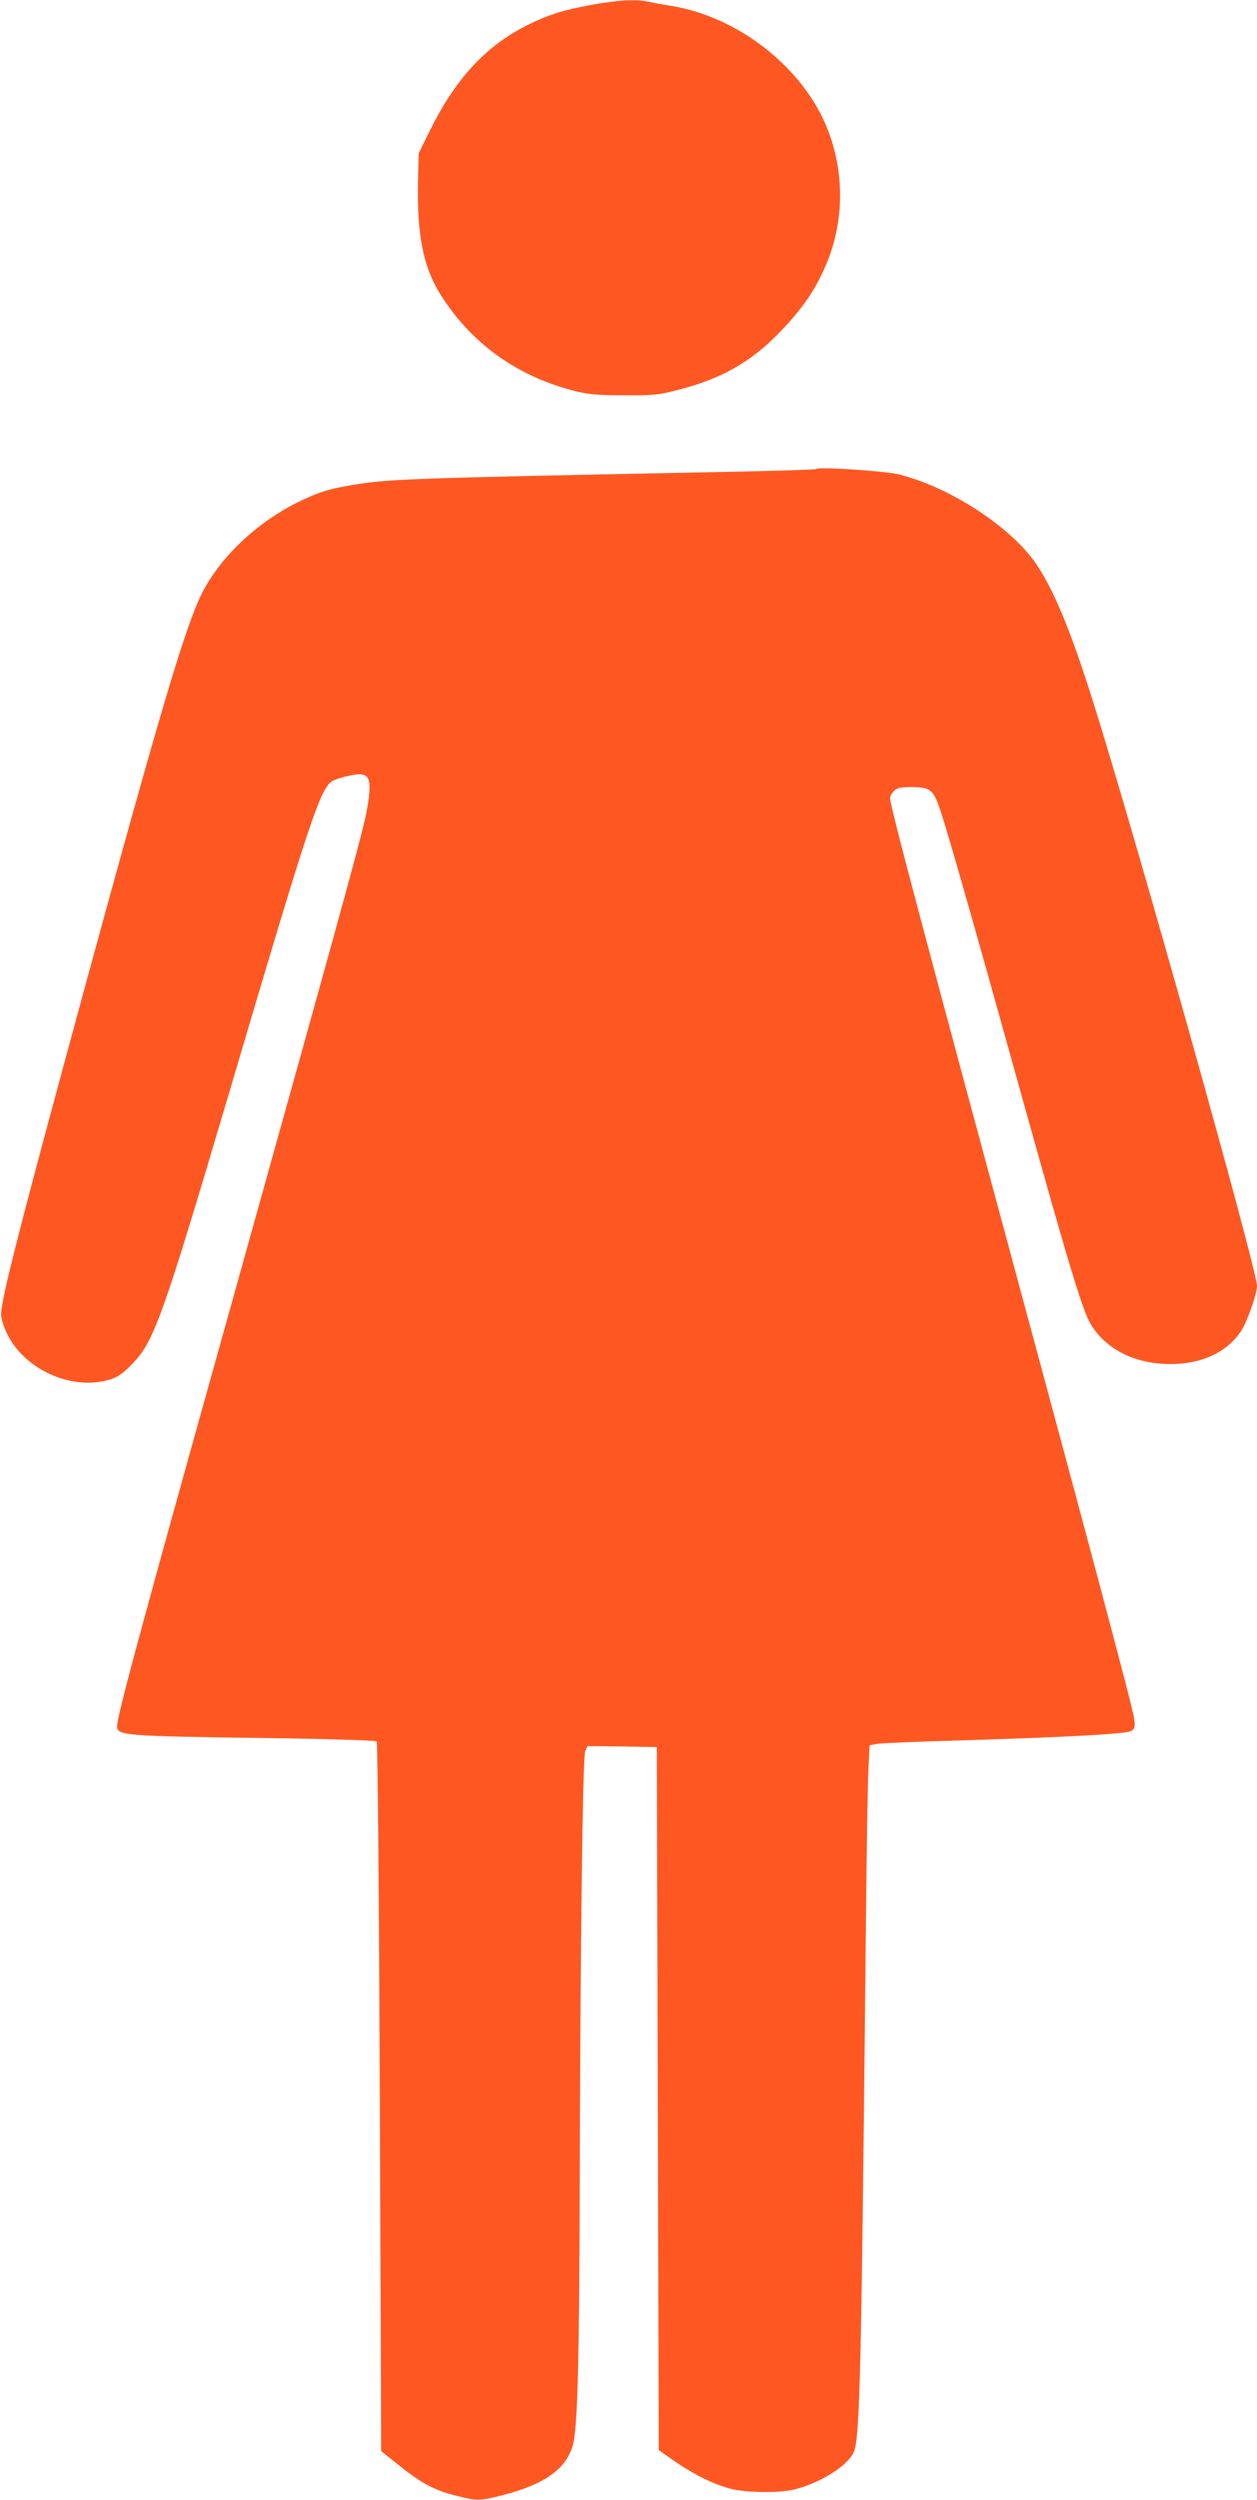
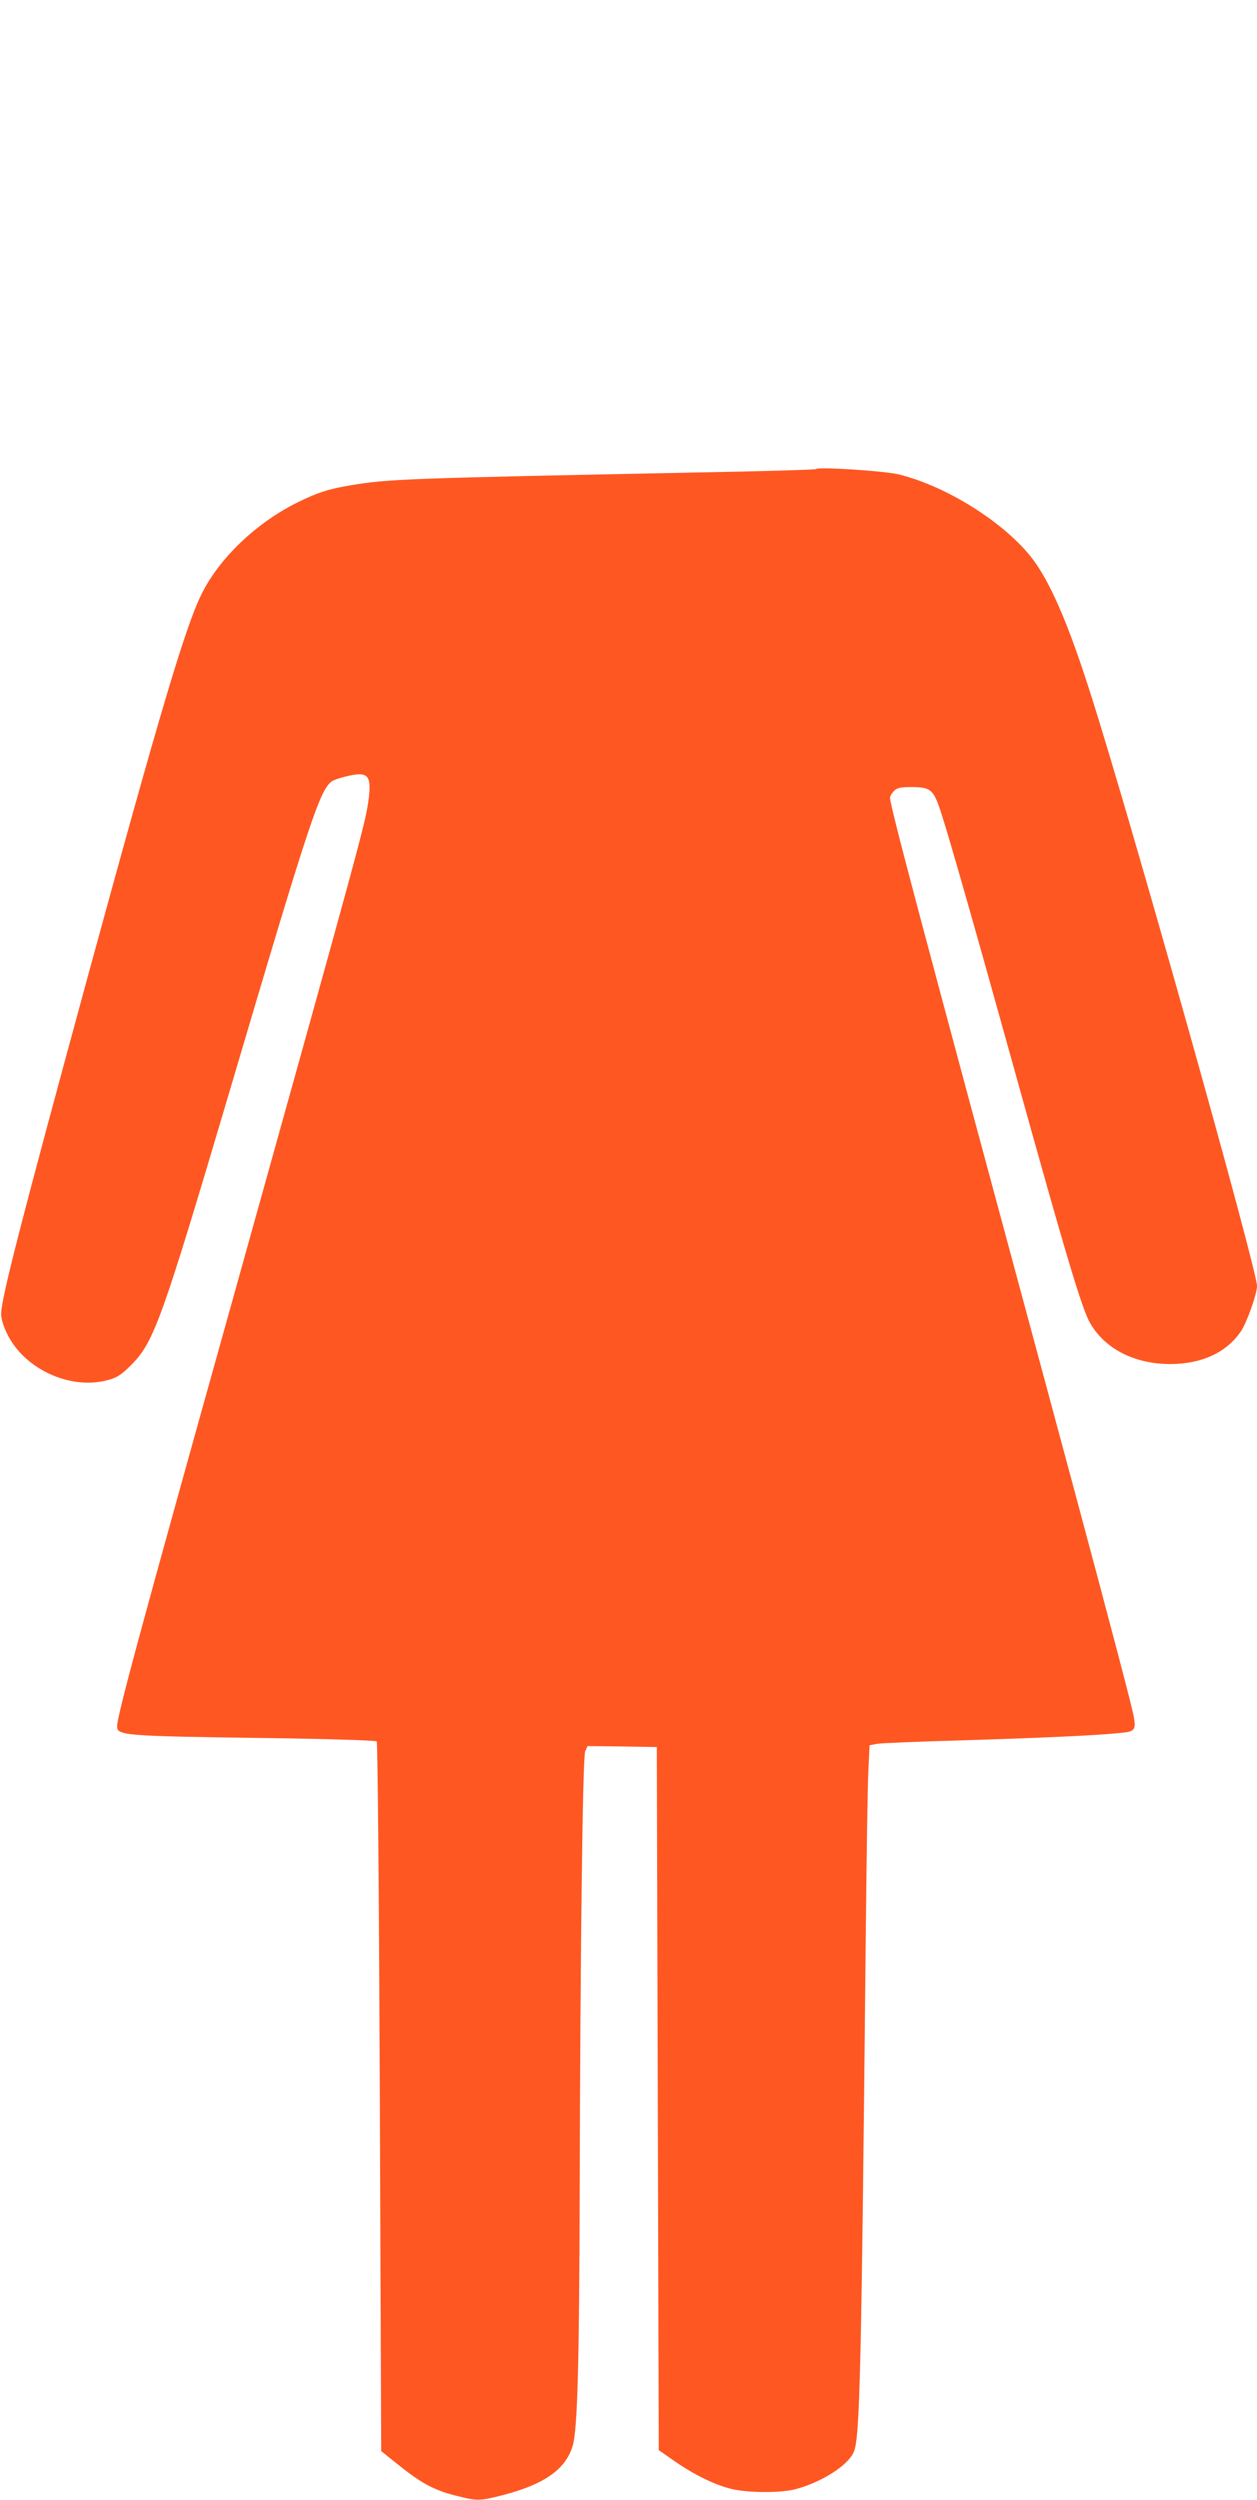
<svg xmlns="http://www.w3.org/2000/svg" version="1.0" width="644pt" height="1280pt" viewBox="0 0 644 1280" preserveAspectRatio="xMidYMid meet">
  <g transform="translate(0,1280) scale(0.1,-0.1)" fill="#ff5722" stroke="none">
-     <path d="M3030 12775 c-144 -26 -222 -51 -329 -104 -214 -108 -368 -275 -499 -541 l-57 -115 -3 -135 c-7 -290 27 -456 127 -607 159 -242 389 -403 680 -476 70 -17 117 -21 251 -21 150 -1 175 2 275 28 219 56 368 140 514 289 125 128 195 231 251 371 88 220 85 475 -9 696 -130 305 -455 555 -792 610 -41 6 -93 16 -116 21 -64 14 -155 9 -293 -16z" />
    <path d="M4180 10398 c-3 -3 -273 -11 -600 -17 -1499 -30 -1590 -33 -1785 -66 -114 -19 -170 -38 -268 -86 -215 -106 -405 -288 -496 -474 -83 -169 -216 -618 -580 -1950 -345 -1266 -445 -1655 -445 -1731 -1 -25 11 -64 32 -106 90 -182 330 -289 522 -232 42 12 67 29 114 77 115 117 155 228 500 1392 422 1427 468 1565 534 1599 15 7 53 19 84 25 95 20 112 -2 96 -126 -17 -121 -28 -164 -706 -2593 -467 -1670 -582 -2096 -582 -2149 0 -47 34 -50 768 -60 305 -4 557 -12 562 -17 5 -5 12 -801 16 -1821 l7 -1813 94 -75 c114 -91 182 -127 293 -154 105 -27 119 -26 237 4 212 55 321 132 357 252 25 82 34 427 36 1328 3 1201 15 2196 28 2228 l12 27 177 -2 178 -3 5 -1800 5 -1800 85 -59 c106 -73 212 -123 298 -142 89 -18 243 -18 317 1 130 34 266 119 298 188 33 68 40 394 63 2687 4 371 9 733 13 805 l6 129 35 7 c19 4 213 12 430 18 394 12 689 25 807 37 103 10 102 7 59 180 -45 180 -224 852 -426 1599 -656 2427 -800 2969 -800 3011 0 8 9 23 20 34 16 16 33 20 85 20 106 0 118 -10 160 -142 40 -123 176 -600 370 -1298 268 -964 348 -1233 391 -1306 76 -131 228 -208 409 -208 162 0 289 59 363 168 31 47 82 191 82 232 0 84 -640 2364 -847 3014 -108 342 -195 551 -284 682 -129 190 -444 395 -704 459 -76 18 -412 40 -425 27z" />
  </g>
</svg>